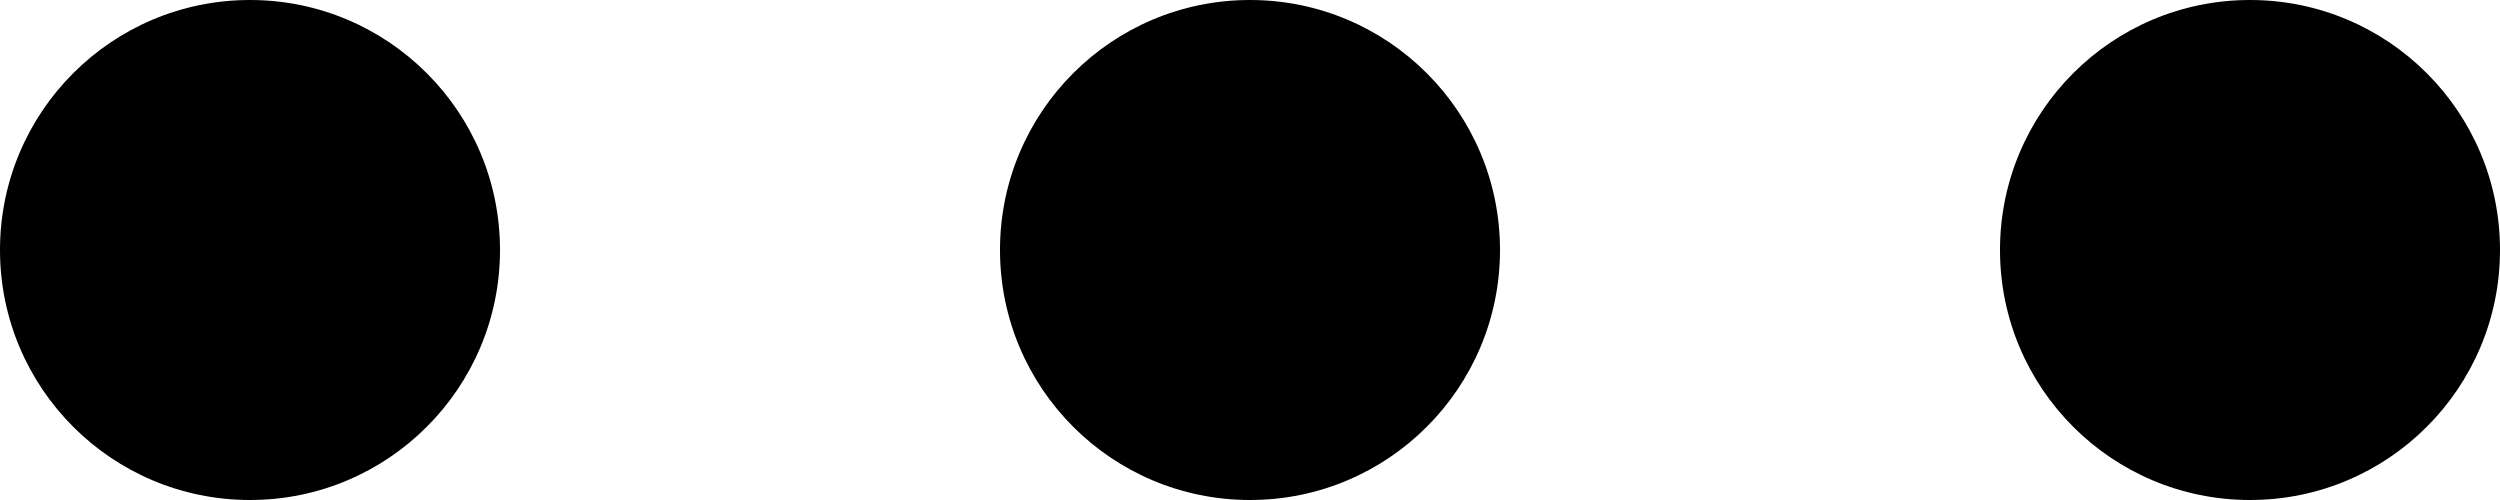
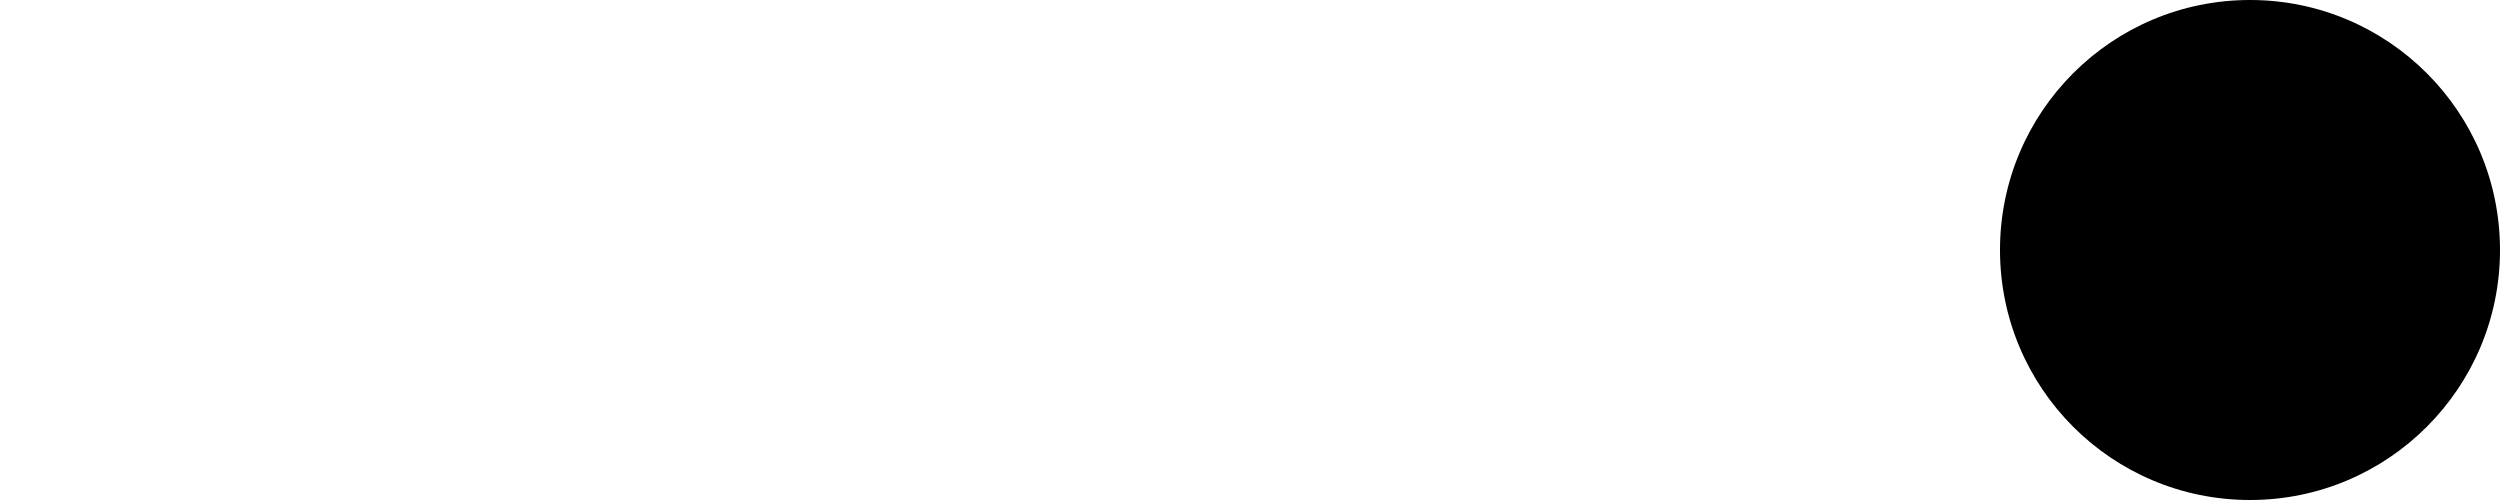
<svg xmlns="http://www.w3.org/2000/svg" id="Ebene_1" viewBox="0 0 40 8">
  <path d="M36,8c2.21,0,4-1.79,4-4s-1.79-4-4-4-4,1.79-4,4,1.79,4,4,4" />
-   <path d="M20,8c2.21,0,4-1.79,4-4s-1.79-4-4-4-4,1.79-4,4,1.79,4,4,4" />
-   <path d="M4,8c2.21,0,4-1.79,4-4S6.21,0,4,0,0,1.79,0,4s1.79,4,4,4" />
</svg>